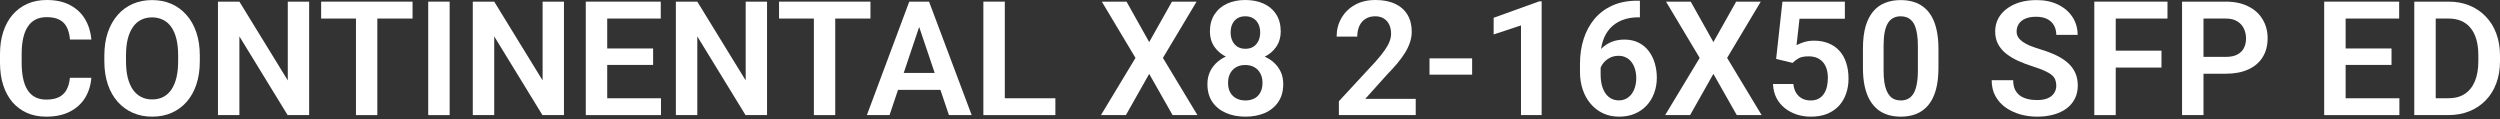
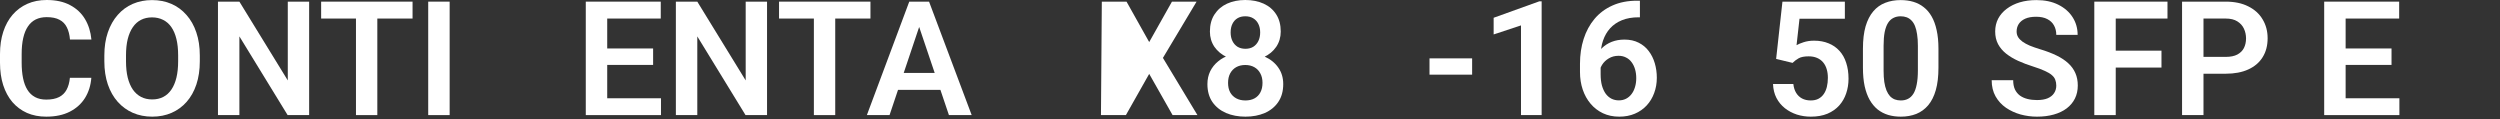
<svg xmlns="http://www.w3.org/2000/svg" width="588" height="28" viewBox="0 0 588 28" fill="none">
  <rect x="0" y="0" width="588" height="28" fill="#333333" stroke="none" />
-   <path d="M575.812 27.071H570.057L570.093 23.112H575.812C577.364 23.112 578.665 22.77 579.716 22.086C580.767 21.389 581.561 20.393 582.099 19.098C582.636 17.791 582.905 16.227 582.905 14.406V13.031C582.905 11.626 582.752 10.386 582.447 9.311C582.141 8.236 581.689 7.331 581.09 6.598C580.504 5.865 579.777 5.309 578.909 4.93C578.042 4.551 577.046 4.362 575.922 4.362H569.947V0.385H575.922C577.706 0.385 579.331 0.684 580.797 1.283C582.276 1.882 583.553 2.743 584.628 3.867C585.715 4.979 586.546 6.311 587.121 7.863C587.707 9.415 588 11.15 588 13.068V14.406C588 16.312 587.707 18.047 587.121 19.611C586.546 21.163 585.715 22.495 584.628 23.607C583.553 24.719 582.27 25.574 580.779 26.173C579.288 26.772 577.632 27.071 575.812 27.071ZM572.879 0.385V27.071H567.839V0.385H572.879Z" fill="white" />
  <path d="M564.337 23.112V27.071H550.151V23.112H564.337ZM551.691 0.385V27.071H546.65V0.385H551.691ZM562.486 11.4V15.268H550.151V11.4H562.486ZM564.283 0.385V4.362H550.151V0.385H564.283Z" fill="white" />
  <path d="M523.484 17.339H516.611V13.38H523.484C524.608 13.38 525.518 13.197 526.215 12.83C526.923 12.451 527.443 11.938 527.773 11.29C528.103 10.63 528.268 9.879 528.268 9.036C528.268 8.217 528.103 7.454 527.773 6.745C527.443 6.036 526.923 5.462 526.215 5.022C525.518 4.582 524.608 4.362 523.484 4.362H518.26V27.071H513.22V0.385H523.484C525.561 0.385 527.333 0.757 528.799 1.503C530.278 2.236 531.402 3.256 532.172 4.564C532.954 5.859 533.345 7.337 533.345 8.999C533.345 10.722 532.954 12.207 532.172 13.453C531.402 14.699 530.278 15.659 528.799 16.331C527.333 17.003 525.561 17.339 523.484 17.339Z" fill="white" />
  <path d="M497.621 0.385V27.071H492.581V0.385H497.621ZM508.38 11.914V15.891H496.302V11.914H508.38ZM509.792 0.385V4.362H496.302V0.385H509.792Z" fill="white" />
  <path d="M483.637 20.143C483.637 19.63 483.557 19.172 483.399 18.769C483.252 18.353 482.977 17.981 482.574 17.651C482.183 17.308 481.627 16.979 480.906 16.661C480.197 16.331 479.281 15.989 478.157 15.634C476.91 15.243 475.749 14.804 474.674 14.315C473.599 13.826 472.652 13.258 471.833 12.61C471.027 11.963 470.397 11.217 469.945 10.374C469.493 9.519 469.267 8.529 469.267 7.405C469.267 6.305 469.499 5.303 469.964 4.399C470.44 3.495 471.112 2.719 471.98 2.071C472.847 1.412 473.868 0.904 475.041 0.55C476.226 0.196 477.533 0.019 478.963 0.019C480.942 0.019 482.653 0.379 484.095 1.1C485.549 1.821 486.673 2.798 487.467 4.033C488.262 5.267 488.659 6.654 488.659 8.193H483.637C483.637 7.362 483.46 6.629 483.105 5.994C482.763 5.358 482.238 4.857 481.529 4.491C480.833 4.124 479.953 3.941 478.89 3.941C477.863 3.941 477.008 4.094 476.324 4.399C475.652 4.705 475.145 5.12 474.802 5.645C474.472 6.171 474.308 6.757 474.308 7.405C474.308 7.894 474.424 8.334 474.656 8.725C474.888 9.103 475.236 9.464 475.701 9.806C476.165 10.136 476.739 10.447 477.423 10.741C478.12 11.022 478.926 11.303 479.843 11.584C481.309 12.024 482.592 12.513 483.692 13.05C484.804 13.588 485.726 14.199 486.459 14.883C487.205 15.567 487.761 16.337 488.127 17.192C488.506 18.048 488.695 19.019 488.695 20.107C488.695 21.255 488.469 22.282 488.017 23.186C487.565 24.09 486.918 24.86 486.075 25.495C485.231 26.131 484.217 26.613 483.032 26.943C481.859 27.273 480.545 27.438 479.091 27.438C477.796 27.438 476.513 27.267 475.242 26.925C473.984 26.571 472.841 26.045 471.815 25.349C470.788 24.64 469.97 23.748 469.359 22.673C468.748 21.585 468.442 20.314 468.442 18.86H473.501C473.501 19.703 473.635 20.424 473.904 21.023C474.185 21.61 474.576 22.092 475.077 22.471C475.591 22.838 476.189 23.107 476.874 23.278C477.558 23.449 478.297 23.534 479.091 23.534C480.118 23.534 480.961 23.394 481.621 23.113C482.293 22.819 482.794 22.416 483.124 21.903C483.466 21.39 483.637 20.803 483.637 20.143Z" fill="white" />
  <path d="M455.924 11.437V15.928C455.924 17.981 455.717 19.734 455.301 21.188C454.886 22.642 454.287 23.834 453.505 24.762C452.723 25.679 451.788 26.357 450.701 26.797C449.613 27.224 448.404 27.438 447.072 27.438C446.009 27.438 445.019 27.304 444.103 27.035C443.186 26.754 442.361 26.326 441.628 25.752C440.907 25.165 440.284 24.42 439.759 23.516C439.245 22.612 438.848 21.53 438.567 20.272C438.298 19.013 438.164 17.565 438.164 15.928V11.437C438.164 9.384 438.372 7.637 438.787 6.195C439.215 4.753 439.82 3.574 440.602 2.658C441.384 1.741 442.319 1.075 443.406 0.66C444.494 0.232 445.703 0.019 447.035 0.019C448.11 0.019 449.1 0.153 450.004 0.422C450.921 0.691 451.739 1.112 452.46 1.686C453.194 2.249 453.817 2.982 454.33 3.886C454.843 4.778 455.234 5.853 455.503 7.112C455.784 8.358 455.924 9.8 455.924 11.437ZM451.086 16.588V10.759C451.086 9.733 451.025 8.841 450.902 8.083C450.792 7.313 450.628 6.66 450.408 6.122C450.188 5.584 449.913 5.151 449.583 4.821C449.253 4.479 448.874 4.228 448.446 4.069C448.019 3.91 447.548 3.831 447.035 3.831C446.4 3.831 445.832 3.959 445.331 4.216C444.83 4.46 444.408 4.851 444.066 5.389C443.724 5.926 443.461 6.641 443.278 7.533C443.107 8.413 443.021 9.488 443.021 10.759V16.588C443.021 17.614 443.076 18.512 443.186 19.282C443.308 20.052 443.479 20.712 443.699 21.261C443.931 21.811 444.206 22.263 444.524 22.618C444.854 22.96 445.233 23.216 445.66 23.387C446.088 23.546 446.559 23.626 447.072 23.626C447.719 23.626 448.288 23.497 448.776 23.241C449.277 22.984 449.699 22.581 450.041 22.031C450.383 21.469 450.64 20.742 450.811 19.85C450.994 18.946 451.086 17.858 451.086 16.588Z" fill="white" />
  <path d="M421.613 14.791L417.746 13.856L419.23 0.385H433.912V4.399H423.244L422.548 10.63C422.927 10.398 423.477 10.166 424.198 9.934C424.931 9.69 425.755 9.567 426.672 9.567C427.943 9.567 429.079 9.775 430.081 10.191C431.083 10.594 431.932 11.18 432.629 11.95C433.337 12.72 433.869 13.661 434.223 14.773C434.59 15.872 434.773 17.119 434.773 18.512C434.773 19.734 434.59 20.882 434.223 21.957C433.869 23.021 433.325 23.968 432.592 24.799C431.859 25.617 430.936 26.265 429.824 26.741C428.712 27.206 427.405 27.438 425.902 27.438C424.766 27.438 423.672 27.273 422.621 26.943C421.583 26.601 420.648 26.106 419.817 25.458C418.986 24.799 418.32 23.992 417.819 23.039C417.33 22.086 417.062 20.992 417.013 19.758H421.796C421.882 20.577 422.102 21.273 422.456 21.848C422.811 22.422 423.275 22.862 423.849 23.167C424.436 23.473 425.114 23.625 425.884 23.625C426.58 23.625 427.179 23.497 427.68 23.241C428.193 22.972 428.615 22.599 428.945 22.122C429.275 21.646 429.519 21.084 429.678 20.436C429.837 19.789 429.916 19.08 429.916 18.31C429.916 17.565 429.824 16.887 429.641 16.276C429.458 15.652 429.177 15.115 428.798 14.663C428.419 14.211 427.943 13.862 427.368 13.618C426.806 13.374 426.146 13.251 425.389 13.251C424.375 13.251 423.593 13.404 423.043 13.71C422.505 14.015 422.029 14.376 421.613 14.791Z" fill="white" />
-   <path d="M397.657 0.385L402.991 9.897L408.343 0.385H414.135L406.217 13.618L414.336 27.071H408.489L402.991 17.375L397.511 27.071H391.646L399.765 13.618L391.847 0.385H397.657Z" fill="white" />
  <path d="M385.047 0.165H385.707V4.069H385.395C383.917 4.069 382.616 4.295 381.491 4.747C380.379 5.199 379.451 5.835 378.705 6.653C377.972 7.46 377.416 8.419 377.038 9.531C376.659 10.631 376.469 11.834 376.469 13.142V17.467C376.469 18.481 376.573 19.373 376.781 20.143C377.001 20.901 377.3 21.542 377.679 22.068C378.07 22.581 378.522 22.966 379.035 23.222C379.561 23.479 380.135 23.607 380.758 23.607C381.381 23.607 381.944 23.479 382.445 23.222C382.945 22.966 383.373 22.605 383.728 22.141C384.094 21.665 384.369 21.108 384.552 20.473C384.748 19.838 384.846 19.141 384.846 18.384C384.846 17.638 384.754 16.948 384.571 16.312C384.387 15.677 384.119 15.121 383.764 14.645C383.41 14.156 382.97 13.783 382.445 13.527C381.931 13.258 381.345 13.123 380.685 13.123C379.83 13.123 379.066 13.325 378.394 13.728C377.722 14.119 377.19 14.632 376.799 15.268C376.408 15.903 376.194 16.575 376.158 17.284L374.527 16.477C374.588 15.439 374.808 14.486 375.186 13.618C375.577 12.751 376.097 11.993 376.744 11.345C377.404 10.698 378.18 10.197 379.072 9.843C379.976 9.488 380.978 9.311 382.078 9.311C383.349 9.311 384.461 9.555 385.414 10.044C386.367 10.521 387.155 11.174 387.778 12.005C388.414 12.836 388.89 13.795 389.208 14.883C389.525 15.958 389.684 17.095 389.684 18.292C389.684 19.575 389.477 20.773 389.061 21.884C388.658 22.996 388.071 23.968 387.302 24.799C386.532 25.63 385.603 26.277 384.516 26.741C383.428 27.206 382.206 27.438 380.85 27.438C379.42 27.438 378.137 27.169 377.001 26.631C375.877 26.094 374.911 25.349 374.105 24.395C373.299 23.442 372.681 22.33 372.254 21.06C371.826 19.789 371.612 18.414 371.612 16.936V14.993C371.612 12.903 371.899 10.961 372.474 9.164C373.048 7.368 373.897 5.798 375.021 4.454C376.158 3.098 377.563 2.047 379.237 1.301C380.911 0.544 382.848 0.165 385.047 0.165Z" fill="white" />
  <path d="M362.595 0.312V27.071H357.738V5.975L351.305 8.101V4.179L362.045 0.312H362.595Z" fill="white" />
  <path d="M346.245 13.728V17.559H336.22V13.728H346.245Z" fill="white" />
-   <path d="M332.976 23.259V27.071H314.904V23.809L323.573 14.443C324.477 13.416 325.192 12.524 325.717 11.767C326.243 11.009 326.616 10.325 326.836 9.714C327.068 9.091 327.184 8.498 327.184 7.936C327.184 7.118 327.037 6.403 326.744 5.792C326.451 5.169 326.023 4.686 325.461 4.344C324.911 4.002 324.233 3.831 323.426 3.831C322.534 3.831 321.771 4.038 321.135 4.454C320.512 4.857 320.036 5.419 319.706 6.14C319.388 6.861 319.229 7.686 319.229 8.614H314.372C314.372 7.038 314.739 5.602 315.472 4.307C316.205 3 317.256 1.955 318.624 1.173C319.993 0.391 321.618 0 323.5 0C325.333 0 326.884 0.305 328.155 0.916C329.426 1.515 330.391 2.37 331.051 3.482C331.711 4.594 332.041 5.92 332.041 7.46C332.041 8.315 331.9 9.158 331.619 9.989C331.338 10.82 330.941 11.645 330.428 12.463C329.927 13.27 329.328 14.089 328.632 14.919C327.935 15.75 327.159 16.6 326.304 17.467L321.099 23.259H332.976Z" fill="white" />
  <path d="M301.817 19.777C301.817 21.438 301.426 22.844 300.644 23.992C299.874 25.128 298.817 25.99 297.473 26.576C296.141 27.151 294.626 27.438 292.928 27.438C291.242 27.438 289.72 27.151 288.364 26.576C287.02 25.99 285.951 25.128 285.156 23.992C284.374 22.844 283.983 21.438 283.983 19.777C283.983 18.665 284.203 17.657 284.643 16.752C285.095 15.848 285.719 15.072 286.513 14.425C287.307 13.765 288.248 13.264 289.335 12.922C290.423 12.567 291.608 12.39 292.891 12.39C294.602 12.39 296.129 12.702 297.473 13.325C298.83 13.936 299.893 14.797 300.662 15.909C301.432 17.009 301.817 18.298 301.817 19.777ZM296.942 19.483C296.942 18.628 296.771 17.889 296.429 17.265C296.099 16.63 295.628 16.141 295.017 15.799C294.406 15.457 293.698 15.286 292.891 15.286C292.072 15.286 291.358 15.457 290.747 15.799C290.148 16.141 289.677 16.63 289.335 17.265C289.005 17.889 288.84 18.628 288.84 19.483C288.84 20.351 289.005 21.096 289.335 21.719C289.677 22.33 290.154 22.801 290.765 23.131C291.376 23.461 292.097 23.626 292.928 23.626C293.759 23.626 294.473 23.461 295.072 23.131C295.671 22.801 296.129 22.33 296.447 21.719C296.777 21.096 296.942 20.351 296.942 19.483ZM301.231 7.423C301.231 8.767 300.876 9.965 300.168 11.015C299.459 12.054 298.475 12.867 297.217 13.453C295.97 14.04 294.541 14.333 292.928 14.333C291.315 14.333 289.873 14.04 288.602 13.453C287.344 12.867 286.354 12.054 285.633 11.015C284.924 9.965 284.57 8.767 284.57 7.423C284.57 5.835 284.93 4.491 285.651 3.391C286.372 2.279 287.356 1.436 288.602 0.861C289.861 0.287 291.29 0 292.891 0C294.516 0 295.958 0.287 297.217 0.861C298.475 1.436 299.459 2.279 300.168 3.391C300.876 4.491 301.231 5.835 301.231 7.423ZM296.392 7.625C296.392 6.867 296.251 6.207 295.97 5.645C295.689 5.071 295.286 4.625 294.761 4.307C294.247 3.99 293.624 3.831 292.891 3.831C292.182 3.831 291.571 3.983 291.058 4.289C290.545 4.594 290.148 5.034 289.867 5.609C289.586 6.171 289.445 6.843 289.445 7.625C289.445 8.395 289.586 9.067 289.867 9.641C290.148 10.215 290.545 10.667 291.058 10.997C291.584 11.315 292.207 11.474 292.928 11.474C293.649 11.474 294.266 11.315 294.779 10.997C295.292 10.667 295.689 10.215 295.97 9.641C296.251 9.067 296.392 8.395 296.392 7.625Z" fill="white" />
-   <path d="M264.958 0.385L270.292 9.897L275.644 0.385H281.435L273.518 13.618L281.637 27.071H275.79L270.292 17.375L264.811 27.071H258.946L267.066 13.618L259.148 0.385H264.958Z" fill="white" />
-   <path d="M248.225 23.112V27.071H234.808V23.112H248.225ZM236.329 0.385V27.071H231.289V0.385H236.329Z" fill="white" />
+   <path d="M264.958 0.385L270.292 9.897L275.644 0.385H281.435L273.518 13.618L281.637 27.071H275.79L270.292 17.375L264.811 27.071H258.946L259.148 0.385H264.958Z" fill="white" />
  <path d="M216.828 4.435L209.221 27.071H203.888L213.858 0.385H217.268L216.828 4.435ZM223.188 27.071L215.545 4.435L215.086 0.385H218.514L228.54 27.071H223.188ZM222.839 17.155V21.133H208.525V17.155H222.839Z" fill="white" />
  <path d="M196.446 0.385V27.071H191.424V0.385H196.446ZM204.731 0.385V4.362H183.231V0.385H204.731Z" fill="white" />
  <path d="M180.408 0.385V27.071H175.35L164.004 8.559V27.071H158.964V0.385H164.004L175.386 18.915V0.385H180.408Z" fill="white" />
  <path d="M155.463 23.112V27.071H141.277V23.112H155.463ZM142.817 0.385V27.071H137.776V0.385H142.817ZM153.612 11.4V15.268H141.277V11.4H153.612ZM155.408 0.385V4.362H141.277V0.385H155.408Z" fill="white" />
-   <path d="M132.644 0.385V27.071H127.585L116.24 8.559V27.071H111.199V0.385H116.24L127.622 18.915V0.385H132.644Z" fill="white" />
  <path d="M105.756 0.385V27.071H100.716V0.385H105.756Z" fill="white" />
  <path d="M88.747 0.385V27.071H83.725V0.385H88.747ZM97.032 0.385V4.362H75.532V0.385H97.032Z" fill="white" />
  <path d="M72.709 0.385V27.071H67.65L56.305 8.559V27.071H51.265V0.385H56.305L67.687 18.915V0.385H72.709Z" fill="white" />
  <path d="M46.995 13.05V14.425C46.995 16.441 46.726 18.256 46.188 19.868C45.65 21.469 44.887 22.832 43.897 23.956C42.907 25.08 41.728 25.941 40.36 26.54C38.991 27.139 37.47 27.438 35.796 27.438C34.146 27.438 32.631 27.139 31.25 26.54C29.882 25.941 28.697 25.08 27.695 23.956C26.692 22.832 25.917 21.469 25.367 19.868C24.817 18.256 24.542 16.441 24.542 14.425V13.05C24.542 11.022 24.817 9.207 25.367 7.607C25.917 6.006 26.686 4.643 27.676 3.519C28.666 2.383 29.845 1.515 31.214 0.917C32.594 0.318 34.109 0.019 35.759 0.019C37.433 0.019 38.954 0.318 40.323 0.917C41.691 1.515 42.871 2.383 43.86 3.519C44.862 4.643 45.632 6.006 46.17 7.607C46.72 9.207 46.995 11.022 46.995 13.05ZM41.899 14.425V13.014C41.899 11.559 41.765 10.283 41.496 9.183C41.227 8.071 40.83 7.136 40.305 6.379C39.779 5.621 39.132 5.053 38.362 4.674C37.592 4.283 36.724 4.088 35.759 4.088C34.782 4.088 33.914 4.283 33.156 4.674C32.411 5.053 31.776 5.621 31.25 6.379C30.725 7.136 30.322 8.071 30.041 9.183C29.772 10.283 29.637 11.559 29.637 13.014V14.425C29.637 15.867 29.772 17.144 30.041 18.256C30.322 19.367 30.725 20.308 31.25 21.078C31.788 21.836 32.435 22.41 33.193 22.801C33.951 23.192 34.818 23.387 35.796 23.387C36.773 23.387 37.641 23.192 38.398 22.801C39.156 22.41 39.791 21.836 40.305 21.078C40.83 20.308 41.227 19.367 41.496 18.256C41.765 17.144 41.899 15.867 41.899 14.425Z" fill="white" />
  <path d="M16.441 18.292H21.481C21.347 20.076 20.852 21.658 19.997 23.039C19.141 24.408 17.95 25.483 16.422 26.265C14.895 27.047 13.044 27.438 10.869 27.438C9.195 27.438 7.686 27.145 6.342 26.558C5.01 25.959 3.867 25.11 2.914 24.011C1.973 22.898 1.252 21.567 0.751 20.015C0.25 18.451 0 16.697 0 14.755V12.72C0 10.777 0.257 9.024 0.77 7.46C1.283 5.896 2.016 4.564 2.969 3.464C3.935 2.352 5.089 1.497 6.433 0.898C7.79 0.299 9.305 0 10.979 0C13.154 0 14.993 0.403 16.496 1.21C17.999 2.004 19.166 3.098 19.997 4.491C20.827 5.883 21.328 7.484 21.5 9.293H16.459C16.361 8.168 16.117 7.215 15.726 6.433C15.347 5.651 14.773 5.059 14.003 4.655C13.245 4.24 12.237 4.032 10.979 4.032C10.001 4.032 9.14 4.216 8.395 4.582C7.661 4.949 7.05 5.499 6.562 6.232C6.073 6.953 5.706 7.857 5.462 8.944C5.218 10.02 5.095 11.266 5.095 12.683V14.755C5.095 16.111 5.205 17.327 5.425 18.402C5.645 19.477 5.987 20.387 6.452 21.133C6.916 21.878 7.515 22.446 8.248 22.837C8.981 23.229 9.855 23.424 10.869 23.424C12.103 23.424 13.105 23.229 13.875 22.837C14.657 22.446 15.249 21.872 15.653 21.115C16.068 20.357 16.331 19.416 16.441 18.292Z" fill="white" />
</svg>